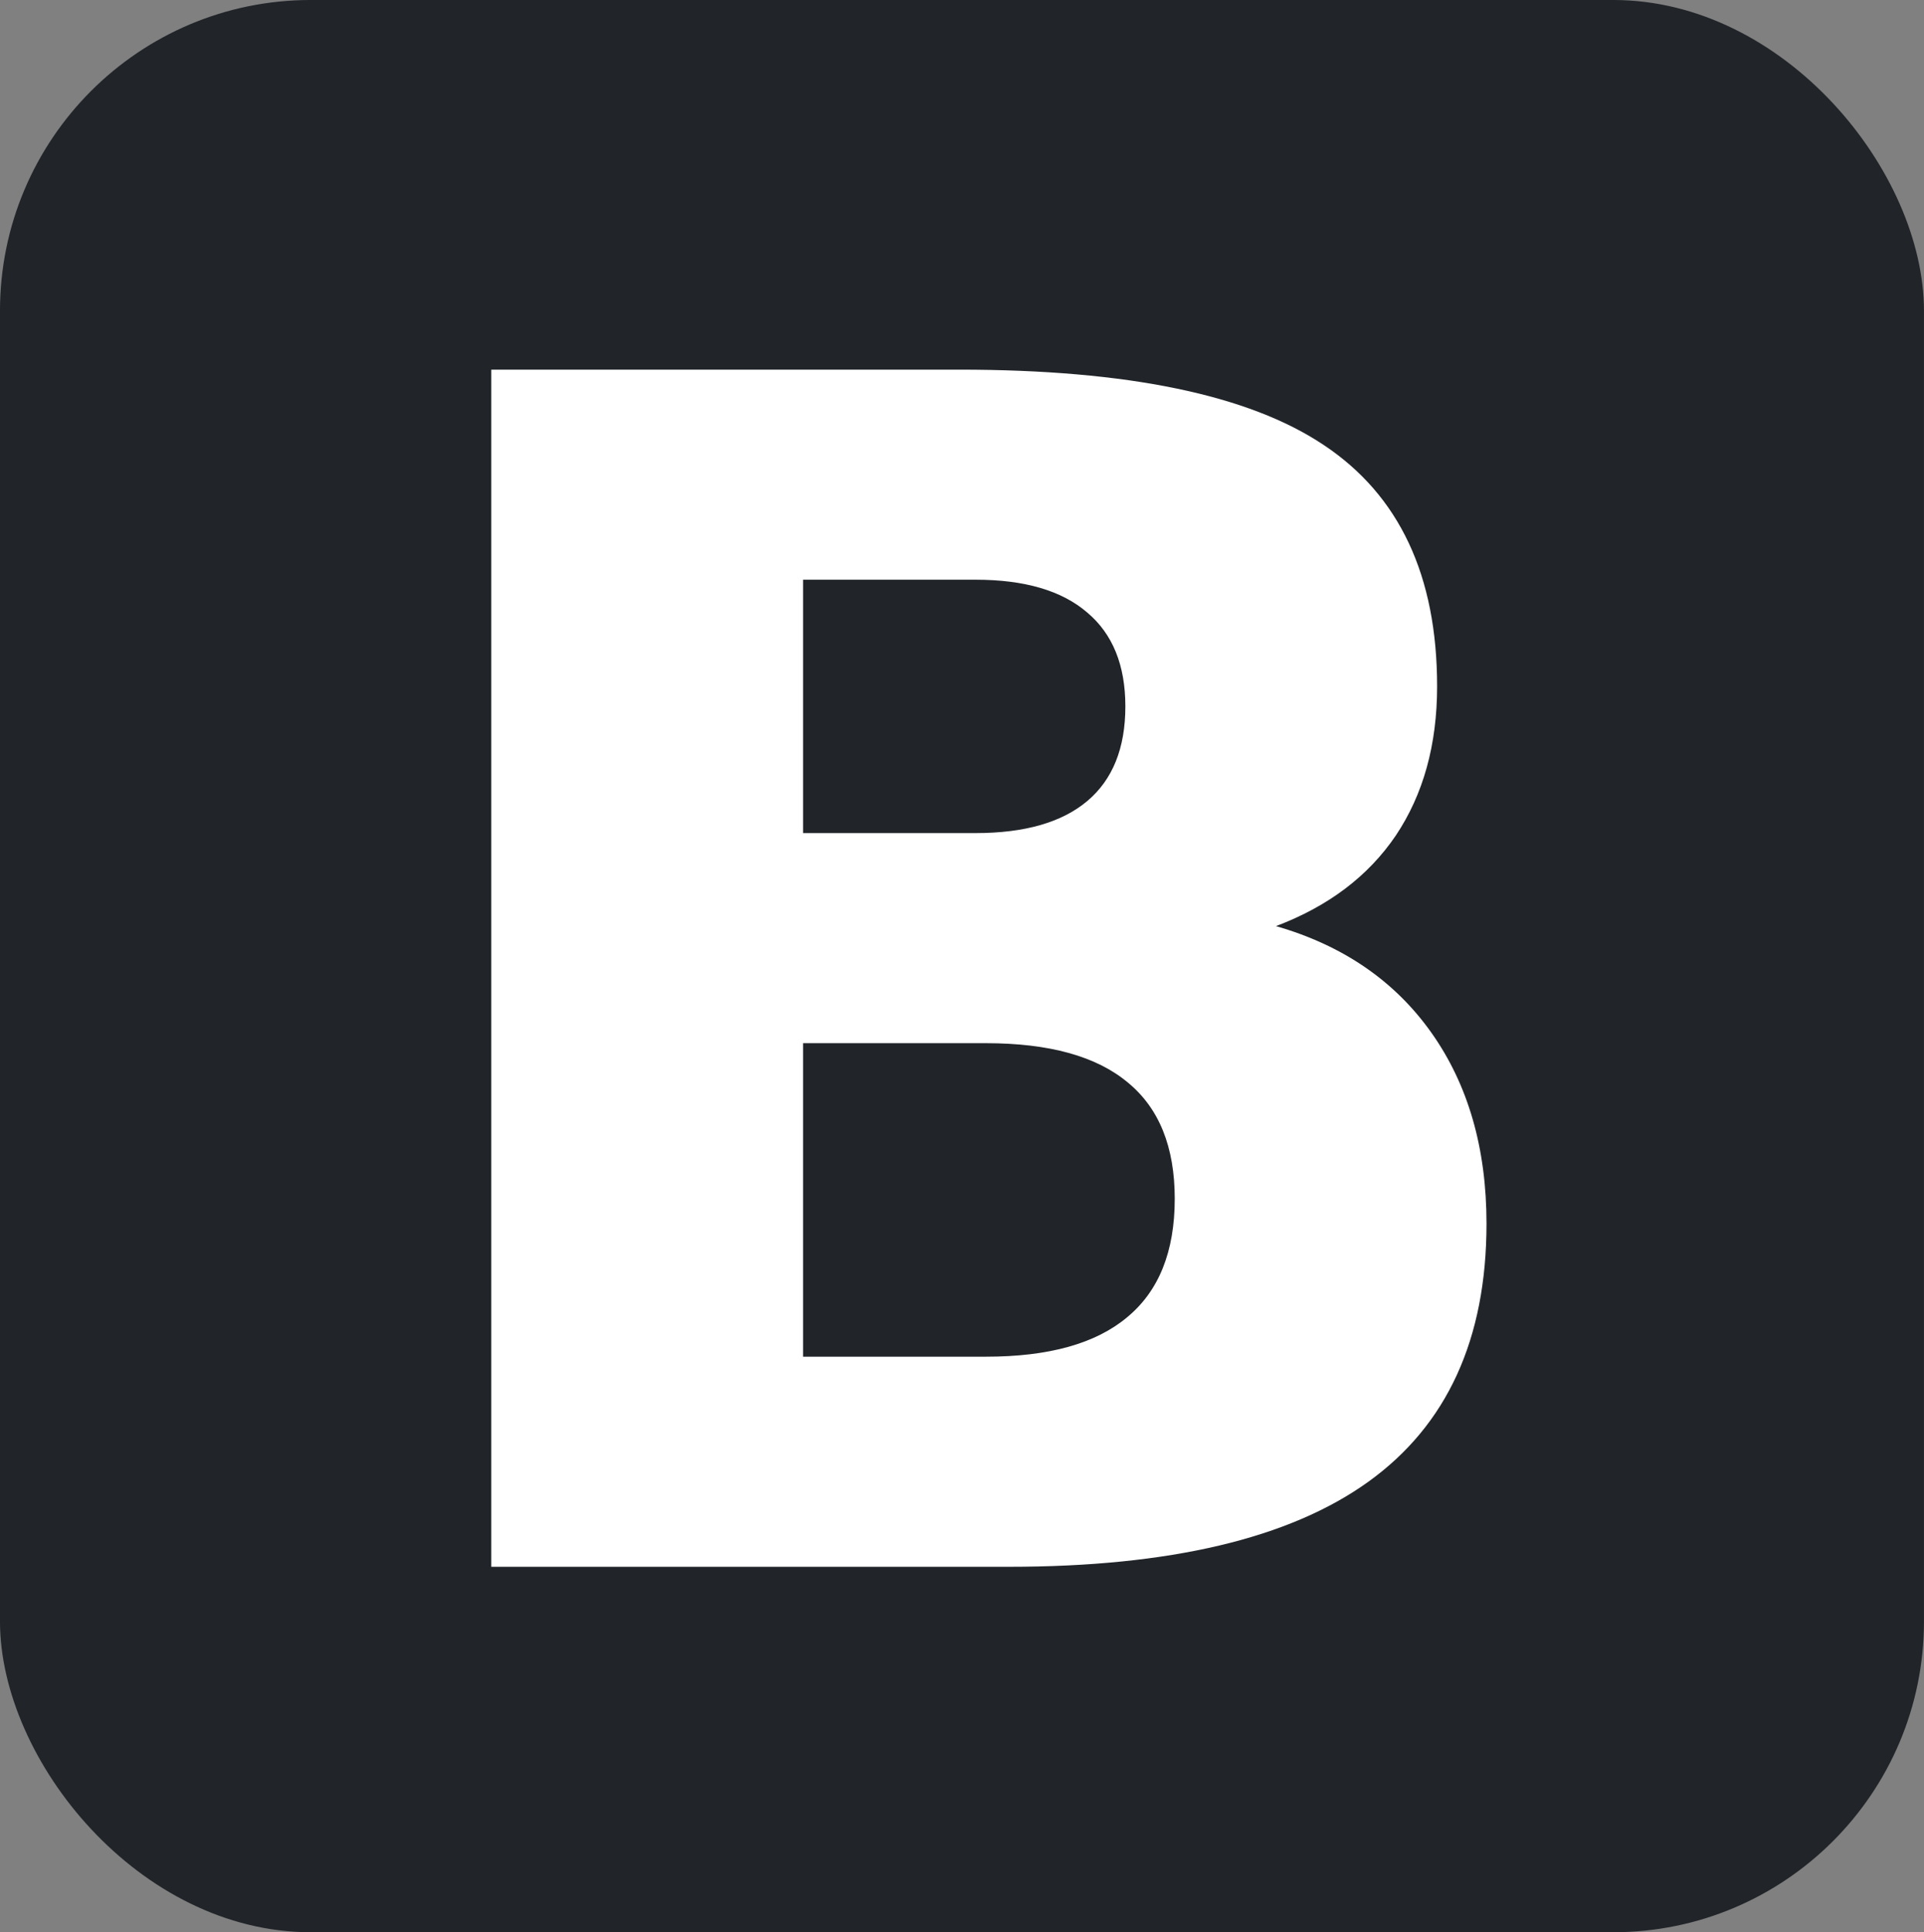
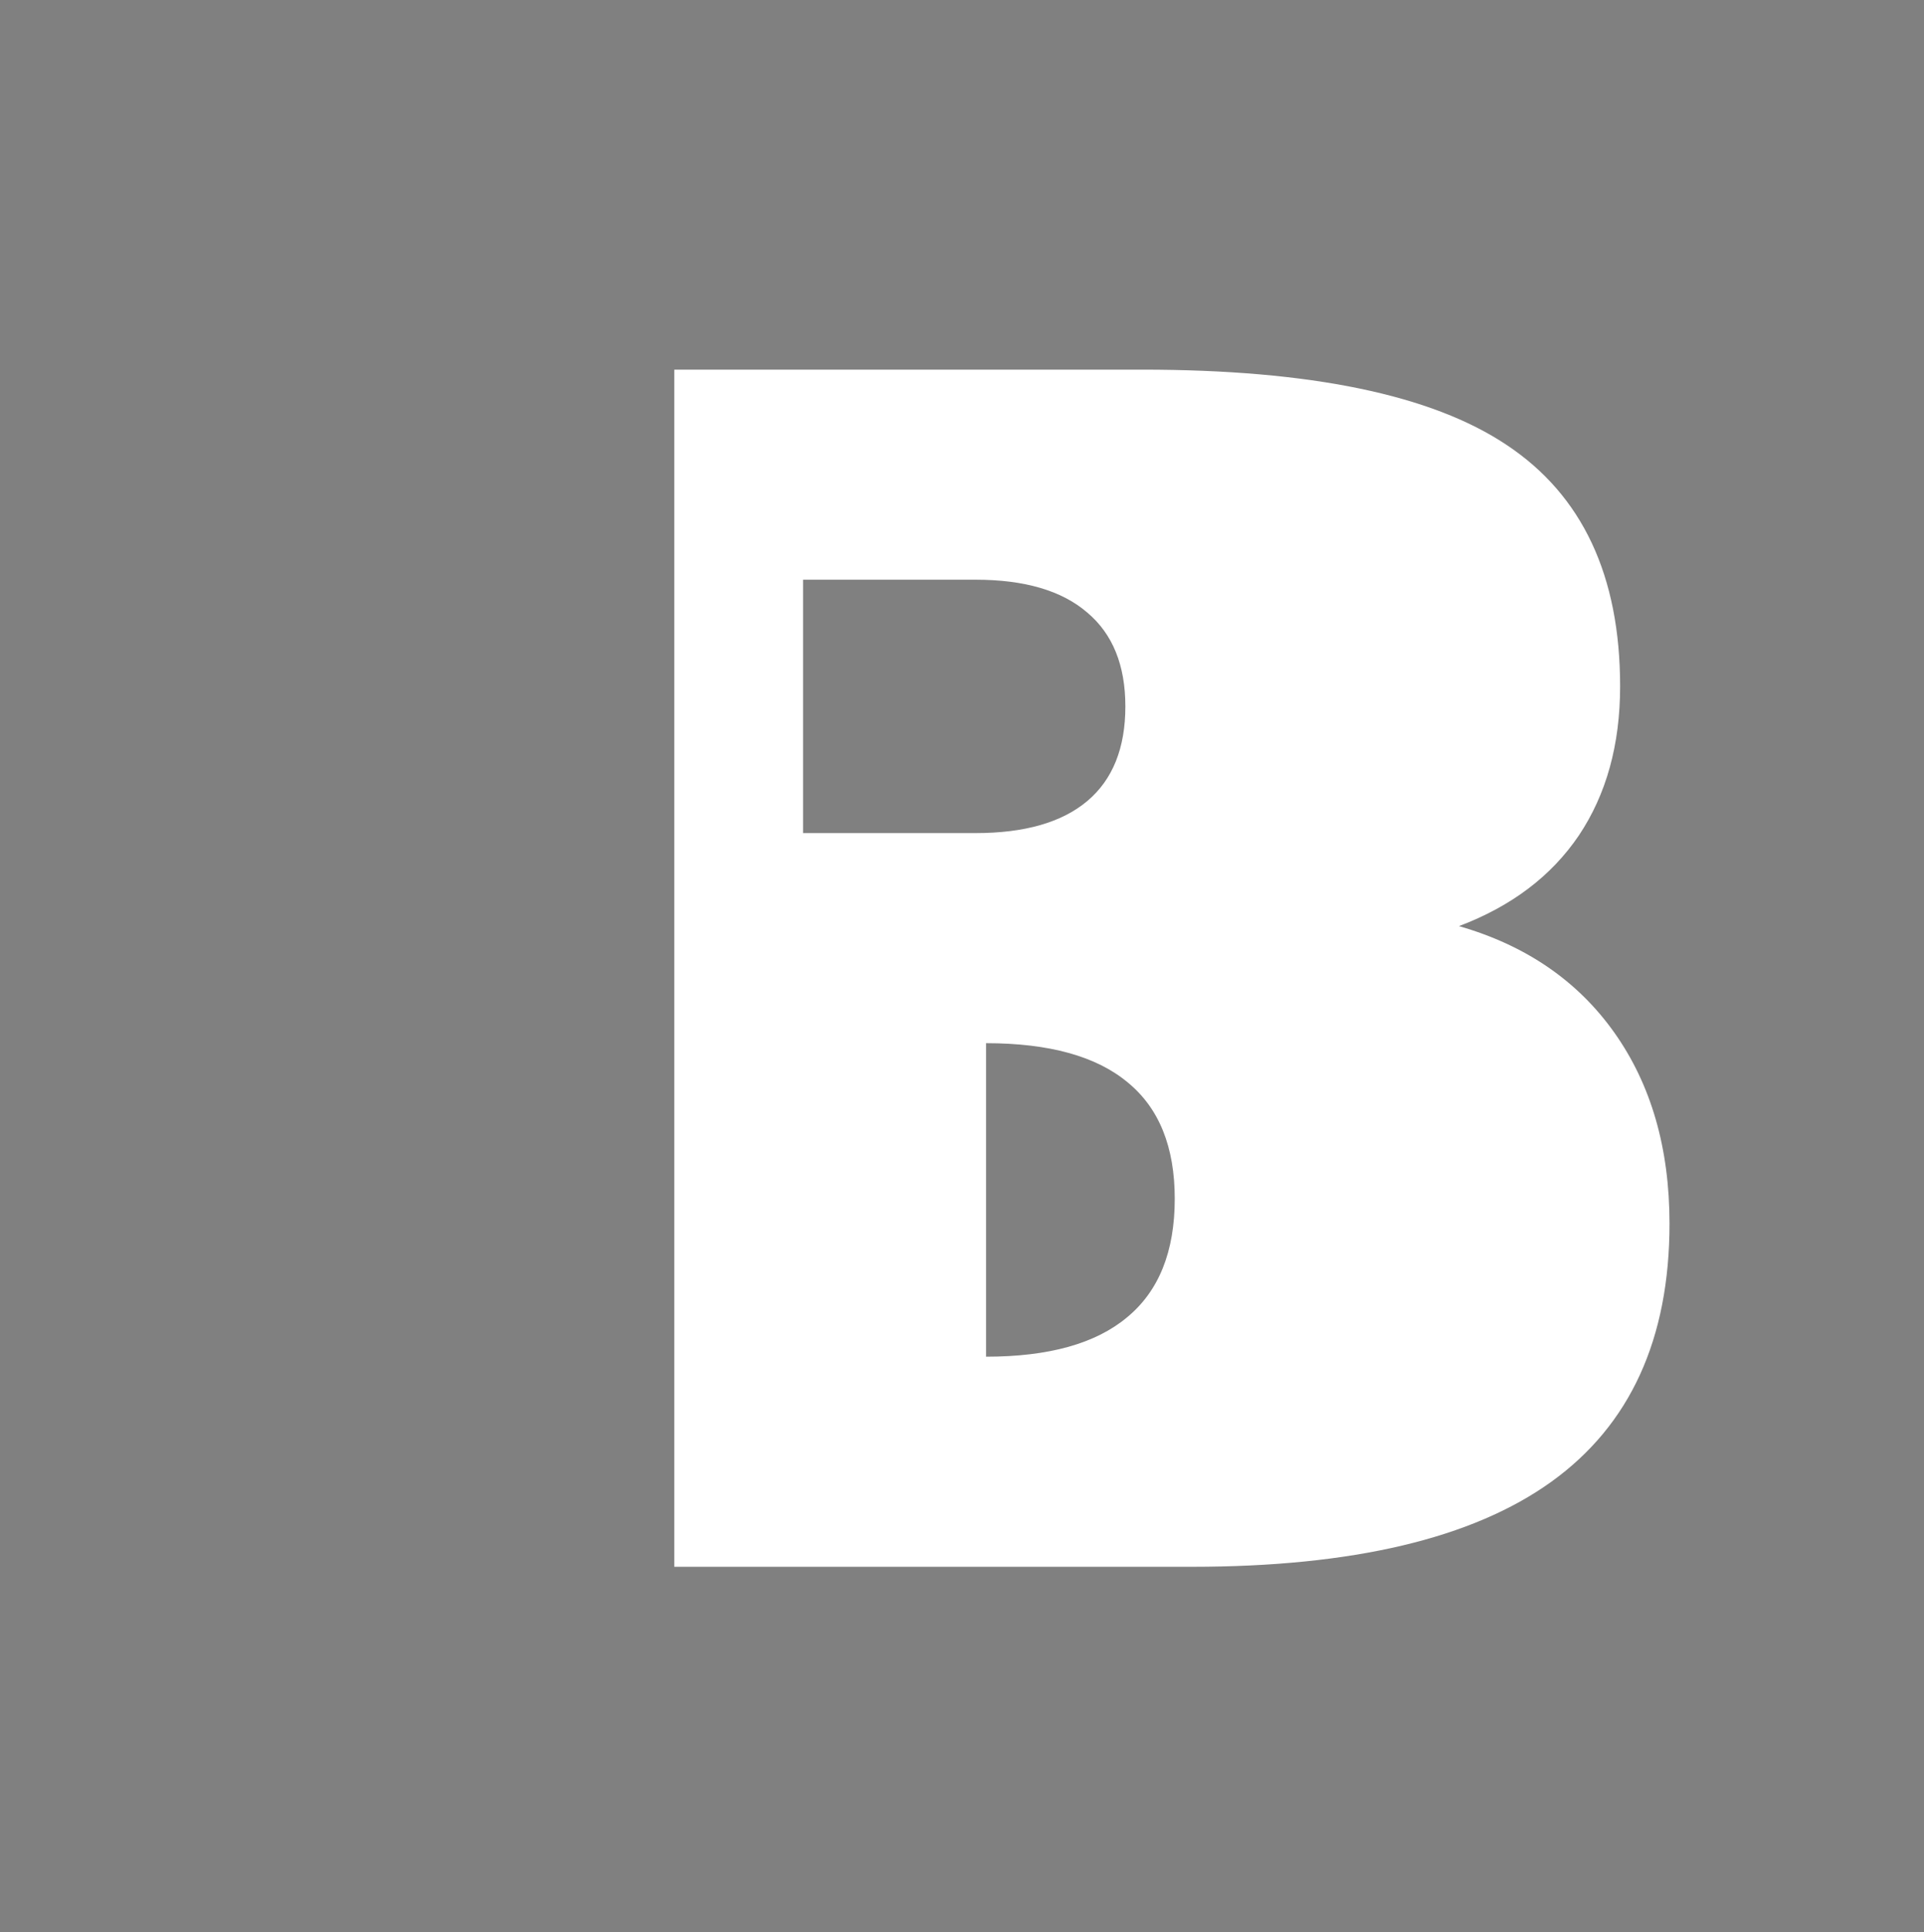
<svg xmlns="http://www.w3.org/2000/svg" xmlns:ns1="http://www.inkscape.org/namespaces/inkscape" xmlns:ns2="http://sodipodi.sourceforge.net/DTD/sodipodi-0.dtd" xmlns:xlink="http://www.w3.org/1999/xlink" version="1.1" width="2133.333" height="2142.161" id="svg2" ns1:version="0.92.1 r15371" ns2:docname="Boostrap_logo.svg">
  <rect width="100%" height="100%" fill="#808080" stroke="none" />
  <ns2:namedview pagecolor="#ffffff" bordercolor="#666666" borderopacity="1" objecttolerance="10" gridtolerance="10" guidetolerance="10" ns1:pageopacity="0" ns1:pageshadow="2" ns1:window-width="1280" ns1:window-height="960" id="namedview2996" showgrid="false" fit-margin-top="0" fit-margin-left="0" fit-margin-right="0" fit-margin-bottom="0" ns1:zoom="0.33187501" ns1:cx="1066.6665" ns1:cy="1071.0802" ns1:window-x="0" ns1:window-y="27" ns1:window-maximized="1" ns1:current-layer="layer1" />
  <defs id="defs4">
    <linearGradient id="linearGradient3820">
      <stop id="stop3822" style="stop-color:#070135;stop-opacity:1" offset="0" />
      <stop id="stop3824" style="stop-color:#612d50;stop-opacity:1" offset="1" />
    </linearGradient>
    <linearGradient x1="314.624" y1="547.206" x2="427.377" y2="432.484" id="linearGradient3834" xlink:href="#linearGradient3820" gradientUnits="userSpaceOnUse" gradientTransform="matrix(1.067,0,0,1.067,-55.467,0)" />
  </defs>
  <g id="layer1" transform="matrix(15.623,0,0,15.623,-4253.443,-7087.876)">
-     <rect width="136.55" height="137.115" ry="22.058" x="272.254" y="453.681" id="rect3050" style="fill:#212529;fill-opacity:1;stroke:none;stroke-width:1.067" />
    <g transform="scale(1.005,0.995)" id="text3836" style="font-style:normal;font-variant:normal;font-weight:normal;font-stretch:normal;font-size:109.797px;line-height:100%;font-family:Sans;-inkscape-font-specification:Sans;text-align:center;letter-spacing:0px;word-spacing:0px;writing-mode:lr-tb;text-anchor:middle;fill:#ffffff;fill-opacity:1;stroke:none">
-       <path d="m 339.793,515.376 c 3.469,5e-5 6.1,-0.762 7.892,-2.287 1.792,-1.525 2.688,-3.774 2.688,-6.748 -5e-5,-2.935 -0.896,-5.166 -2.688,-6.691 -1.792,-1.563 -4.422,-2.345 -7.892,-2.345 h -12.181 v 18.071 h 12.181 m 0.743,37.342 c 4.422,10e-6 7.739,-0.934 9.95,-2.802 2.249,-1.868 3.374,-4.689 3.374,-8.463 -6e-5,-3.698 -1.106,-6.462 -3.317,-8.292 -2.211,-1.868 -5.547,-2.802 -10.008,-2.802 h -12.924 v 22.36 h 12.924 m 20.472,-30.709 c 4.727,1.373 8.387,3.908 10.98,7.606 2.592,3.698 3.889,8.235 3.889,13.61 -7e-5,8.235 -2.783,14.373 -8.349,18.414 -5.566,4.041 -14.03,6.062 -25.39,6.062 h -36.542 v -85.378 h 33.053 c 11.856,9e-5 20.434,1.792 25.734,5.375 5.337,3.584 8.006,9.321 8.006,17.213 -8e-5,4.156 -0.972,7.701 -2.916,10.637 -1.944,2.897 -4.766,5.051 -8.463,6.462" id="path3841" style="font-weight:bold;line-height:100%;font-family:Sans;-inkscape-font-specification:'Sans Bold';fill:#ffffff;stroke-width:1.067" ns1:connector-curvature="0" />
+       <path d="m 339.793,515.376 c 3.469,5e-5 6.1,-0.762 7.892,-2.287 1.792,-1.525 2.688,-3.774 2.688,-6.748 -5e-5,-2.935 -0.896,-5.166 -2.688,-6.691 -1.792,-1.563 -4.422,-2.345 -7.892,-2.345 h -12.181 v 18.071 h 12.181 m 0.743,37.342 c 4.422,10e-6 7.739,-0.934 9.95,-2.802 2.249,-1.868 3.374,-4.689 3.374,-8.463 -6e-5,-3.698 -1.106,-6.462 -3.317,-8.292 -2.211,-1.868 -5.547,-2.802 -10.008,-2.802 v 22.36 h 12.924 m 20.472,-30.709 c 4.727,1.373 8.387,3.908 10.98,7.606 2.592,3.698 3.889,8.235 3.889,13.61 -7e-5,8.235 -2.783,14.373 -8.349,18.414 -5.566,4.041 -14.03,6.062 -25.39,6.062 h -36.542 v -85.378 h 33.053 c 11.856,9e-5 20.434,1.792 25.734,5.375 5.337,3.584 8.006,9.321 8.006,17.213 -8e-5,4.156 -0.972,7.701 -2.916,10.637 -1.944,2.897 -4.766,5.051 -8.463,6.462" id="path3841" style="font-weight:bold;line-height:100%;font-family:Sans;-inkscape-font-specification:'Sans Bold';fill:#ffffff;stroke-width:1.067" ns1:connector-curvature="0" />
    </g>
  </g>
</svg>